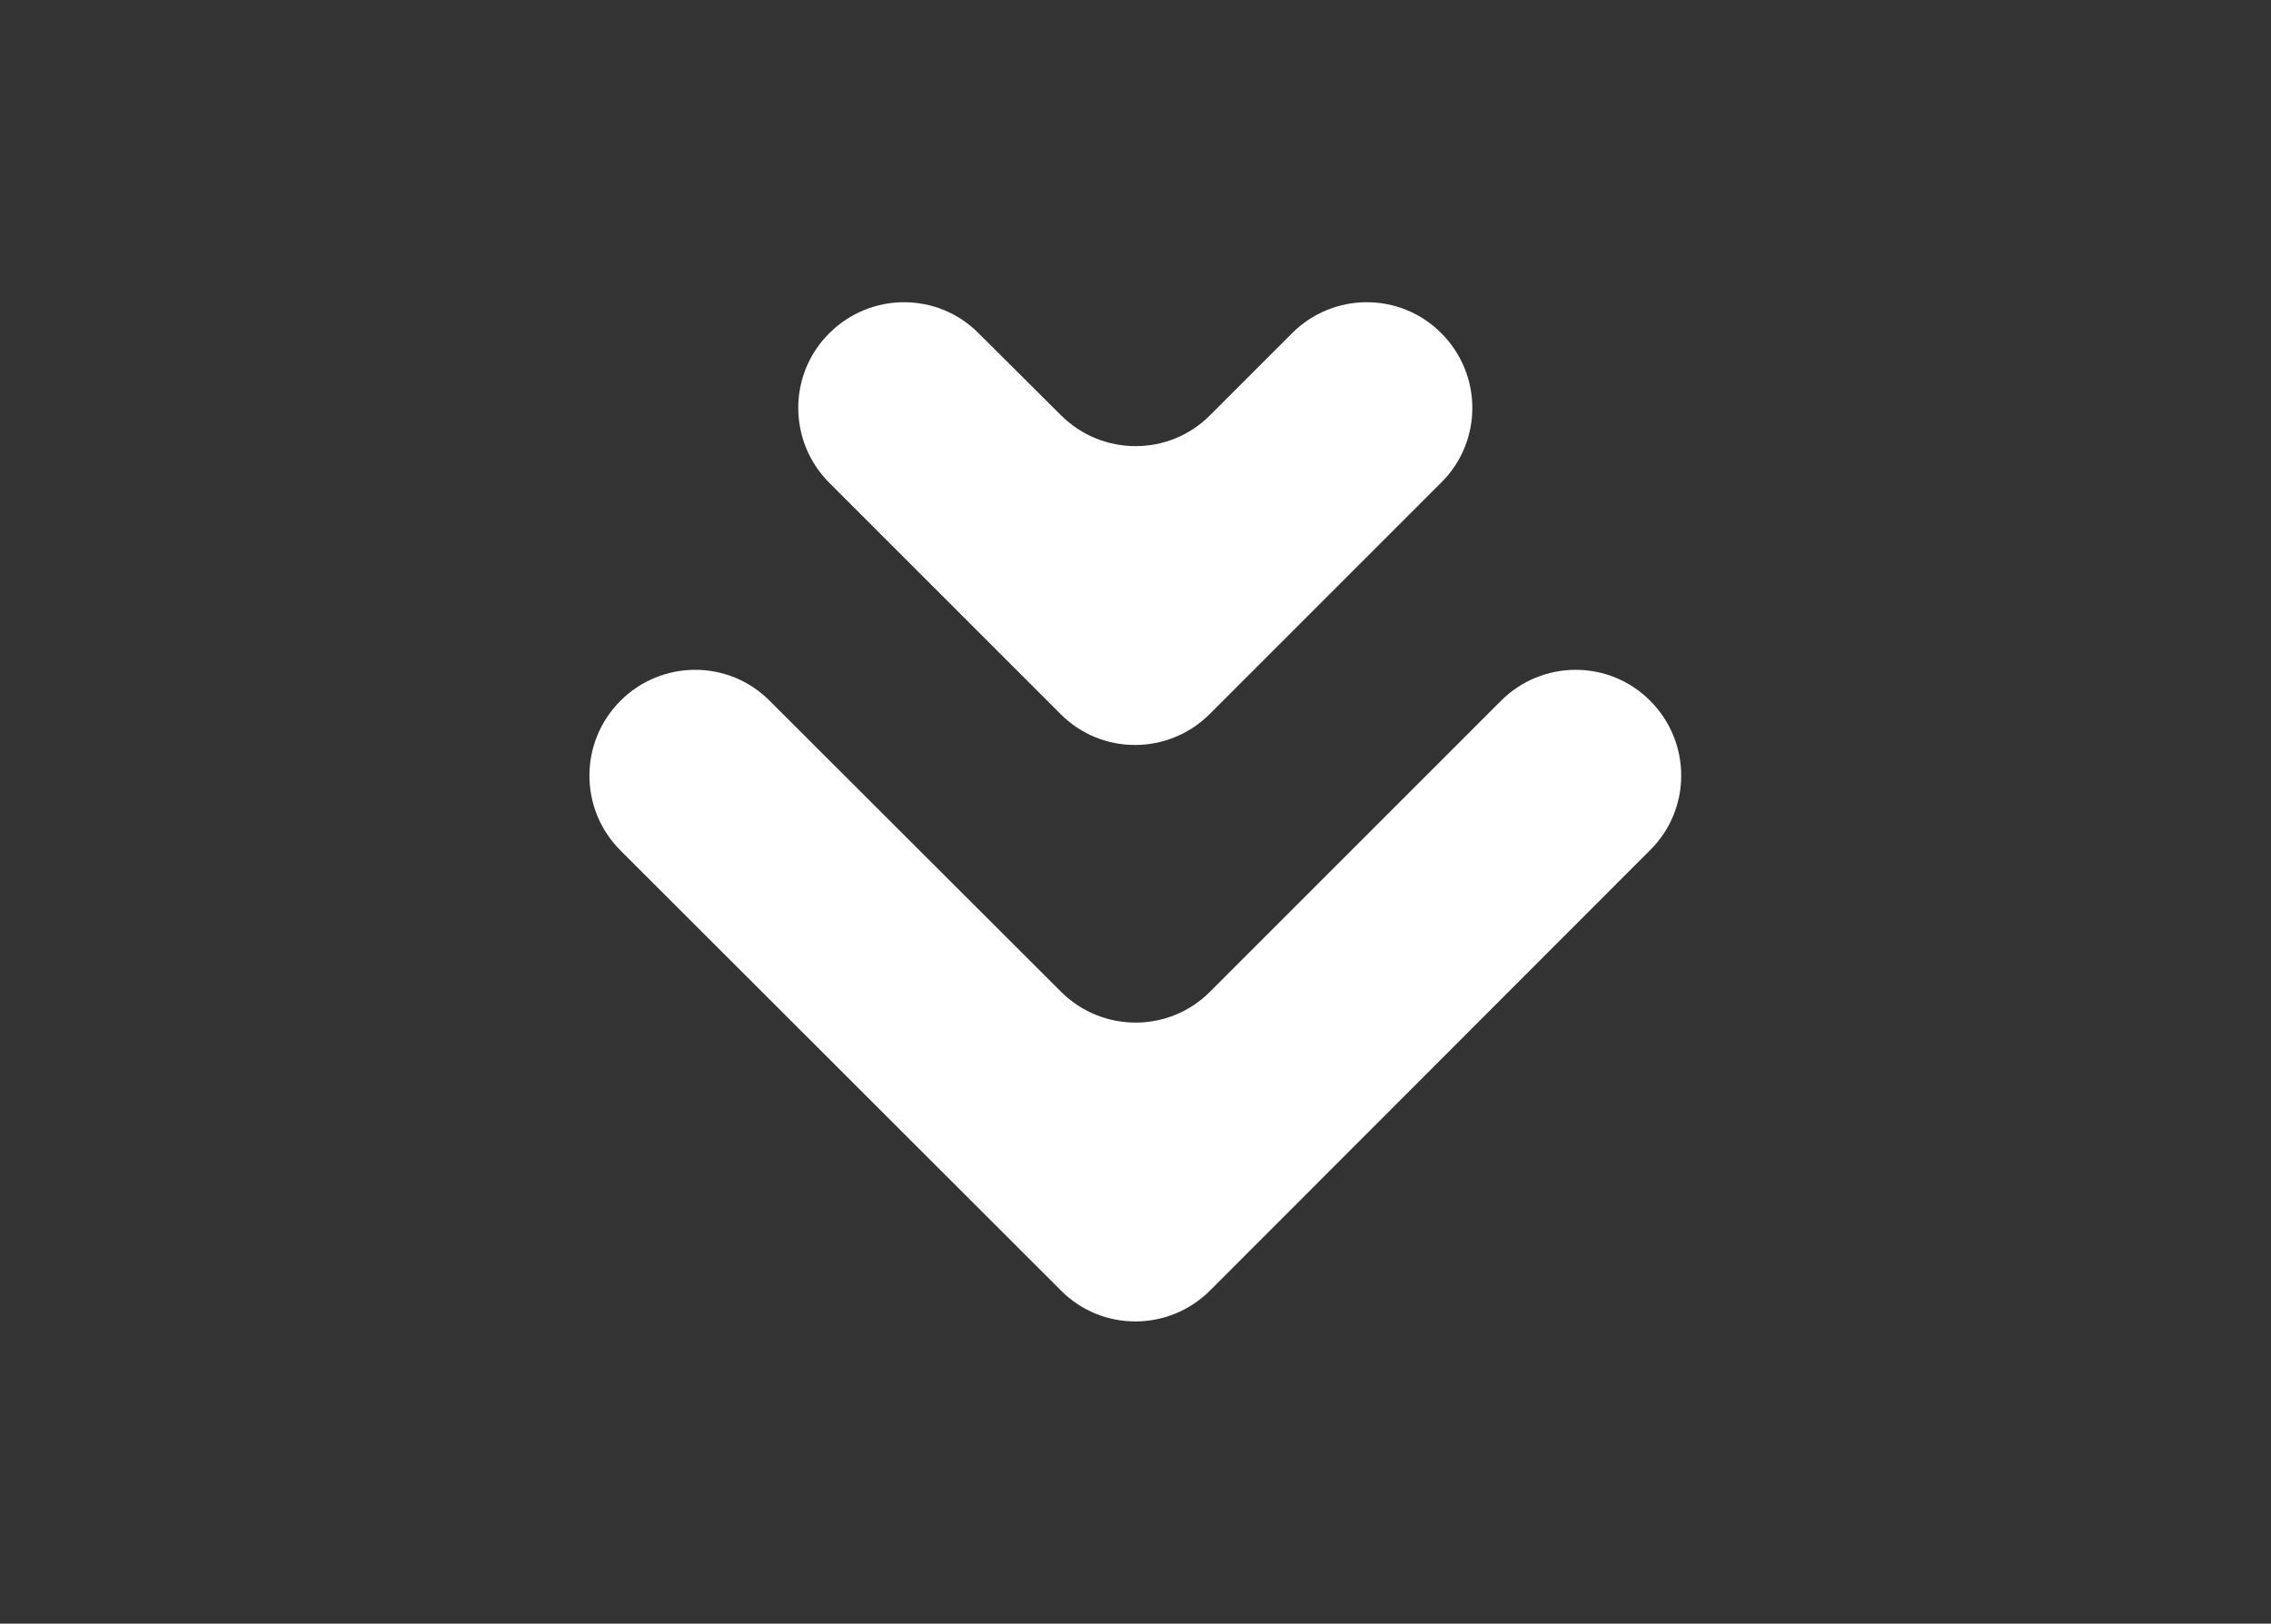
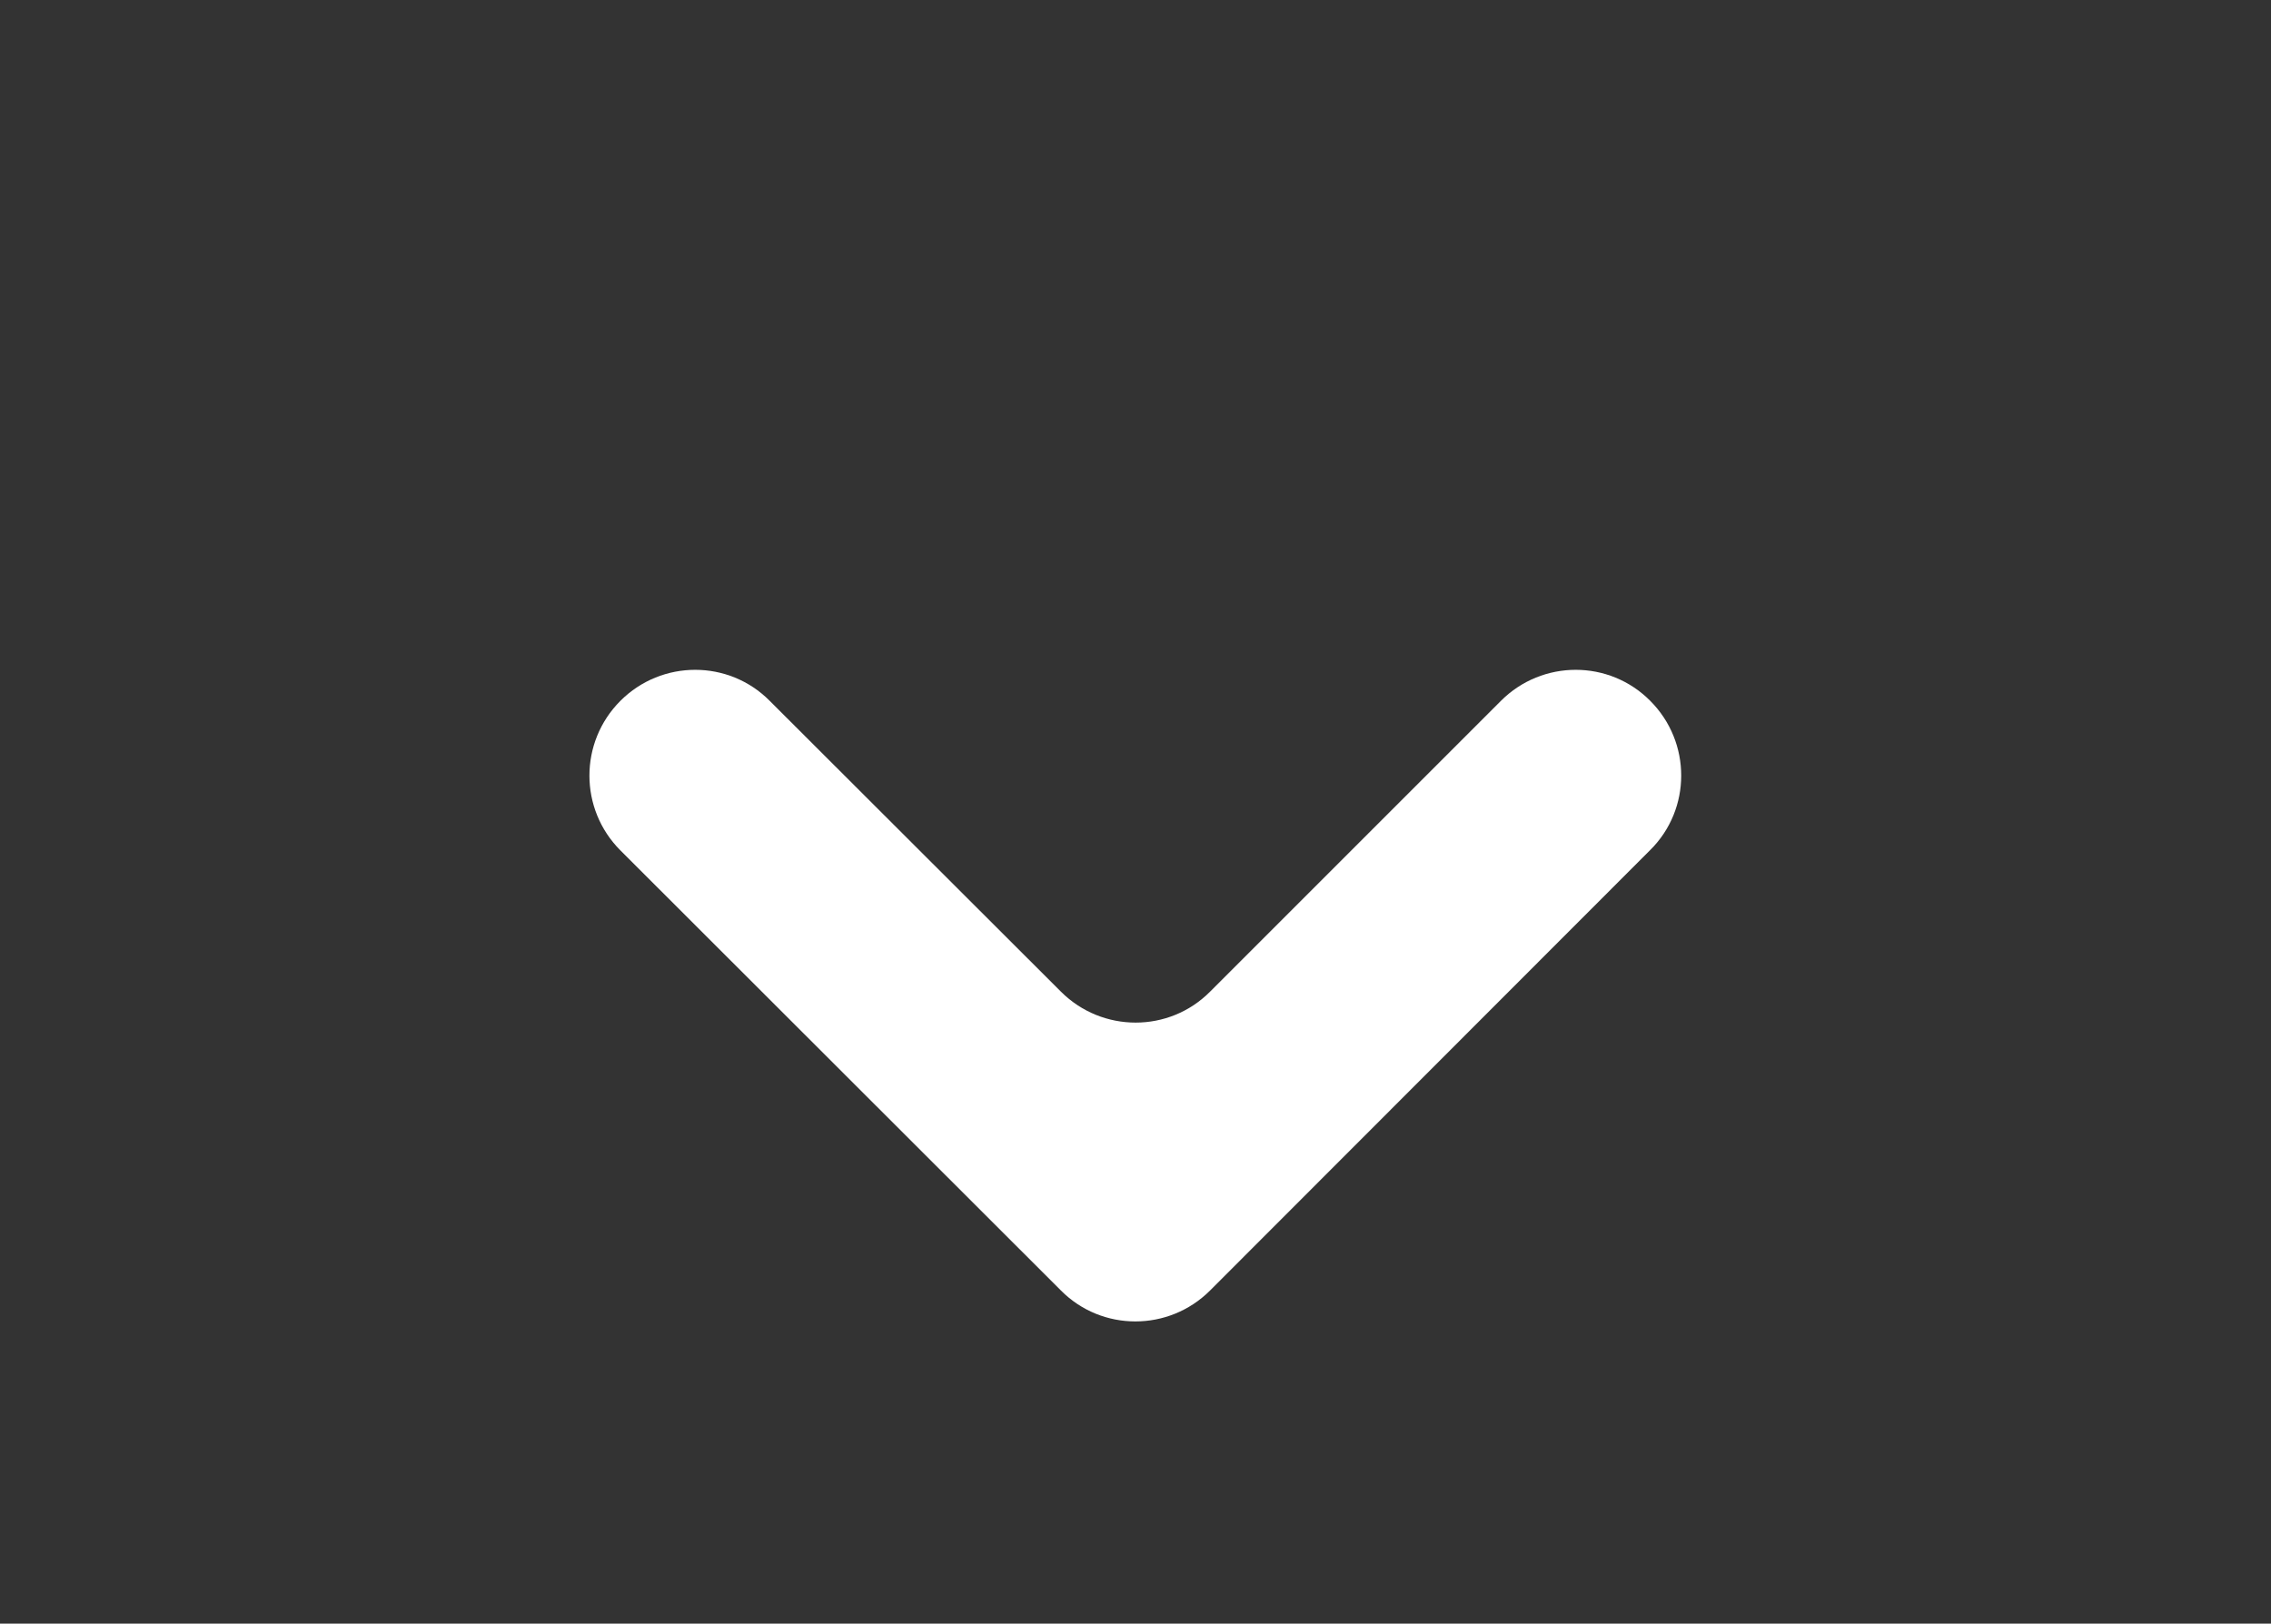
<svg xmlns="http://www.w3.org/2000/svg" id="Layer_1" x="0px" y="0px" viewBox="0 0 62.08 44.39" style="enable-background:new 0 0 62.08 44.39;" xml:space="preserve">
  <rect x="0" y="0" width="62.08" height="44.39" fill="#333333" stroke="none" />
  <style type="text/css"> .st0{fill:#FFFFFF;} </style>
  <g>
    <g>
      <path class="st0" d="M16.96,19.16c1.13-1.13,2.96-1.13,4.08,0L29,27.11c1.13,1.13,2.96,1.13,4.08,0l7.95-7.95 c1.13-1.13,2.96-1.13,4.08,0c1.13,1.13,1.13,2.96,0,4.08L33.08,35.28c-1.13,1.13-2.96,1.13-4.08,0L16.96,23.25 C15.83,22.12,15.83,20.29,16.96,19.16z" />
    </g>
    <g>
-       <path class="st0" d="M22.67,9.11c1.13-1.13,2.96-1.13,4.08,0L29,11.35c1.13,1.13,2.96,1.13,4.08,0l2.24-2.24 c1.13-1.13,2.96-1.13,4.08,0c1.13,1.13,1.13,2.96,0,4.08l-6.33,6.33c-1.13,1.13-2.96,1.13-4.08,0l-6.33-6.33 C21.54,12.06,21.54,10.23,22.67,9.11z" />
-     </g>
+       </g>
  </g>
</svg>